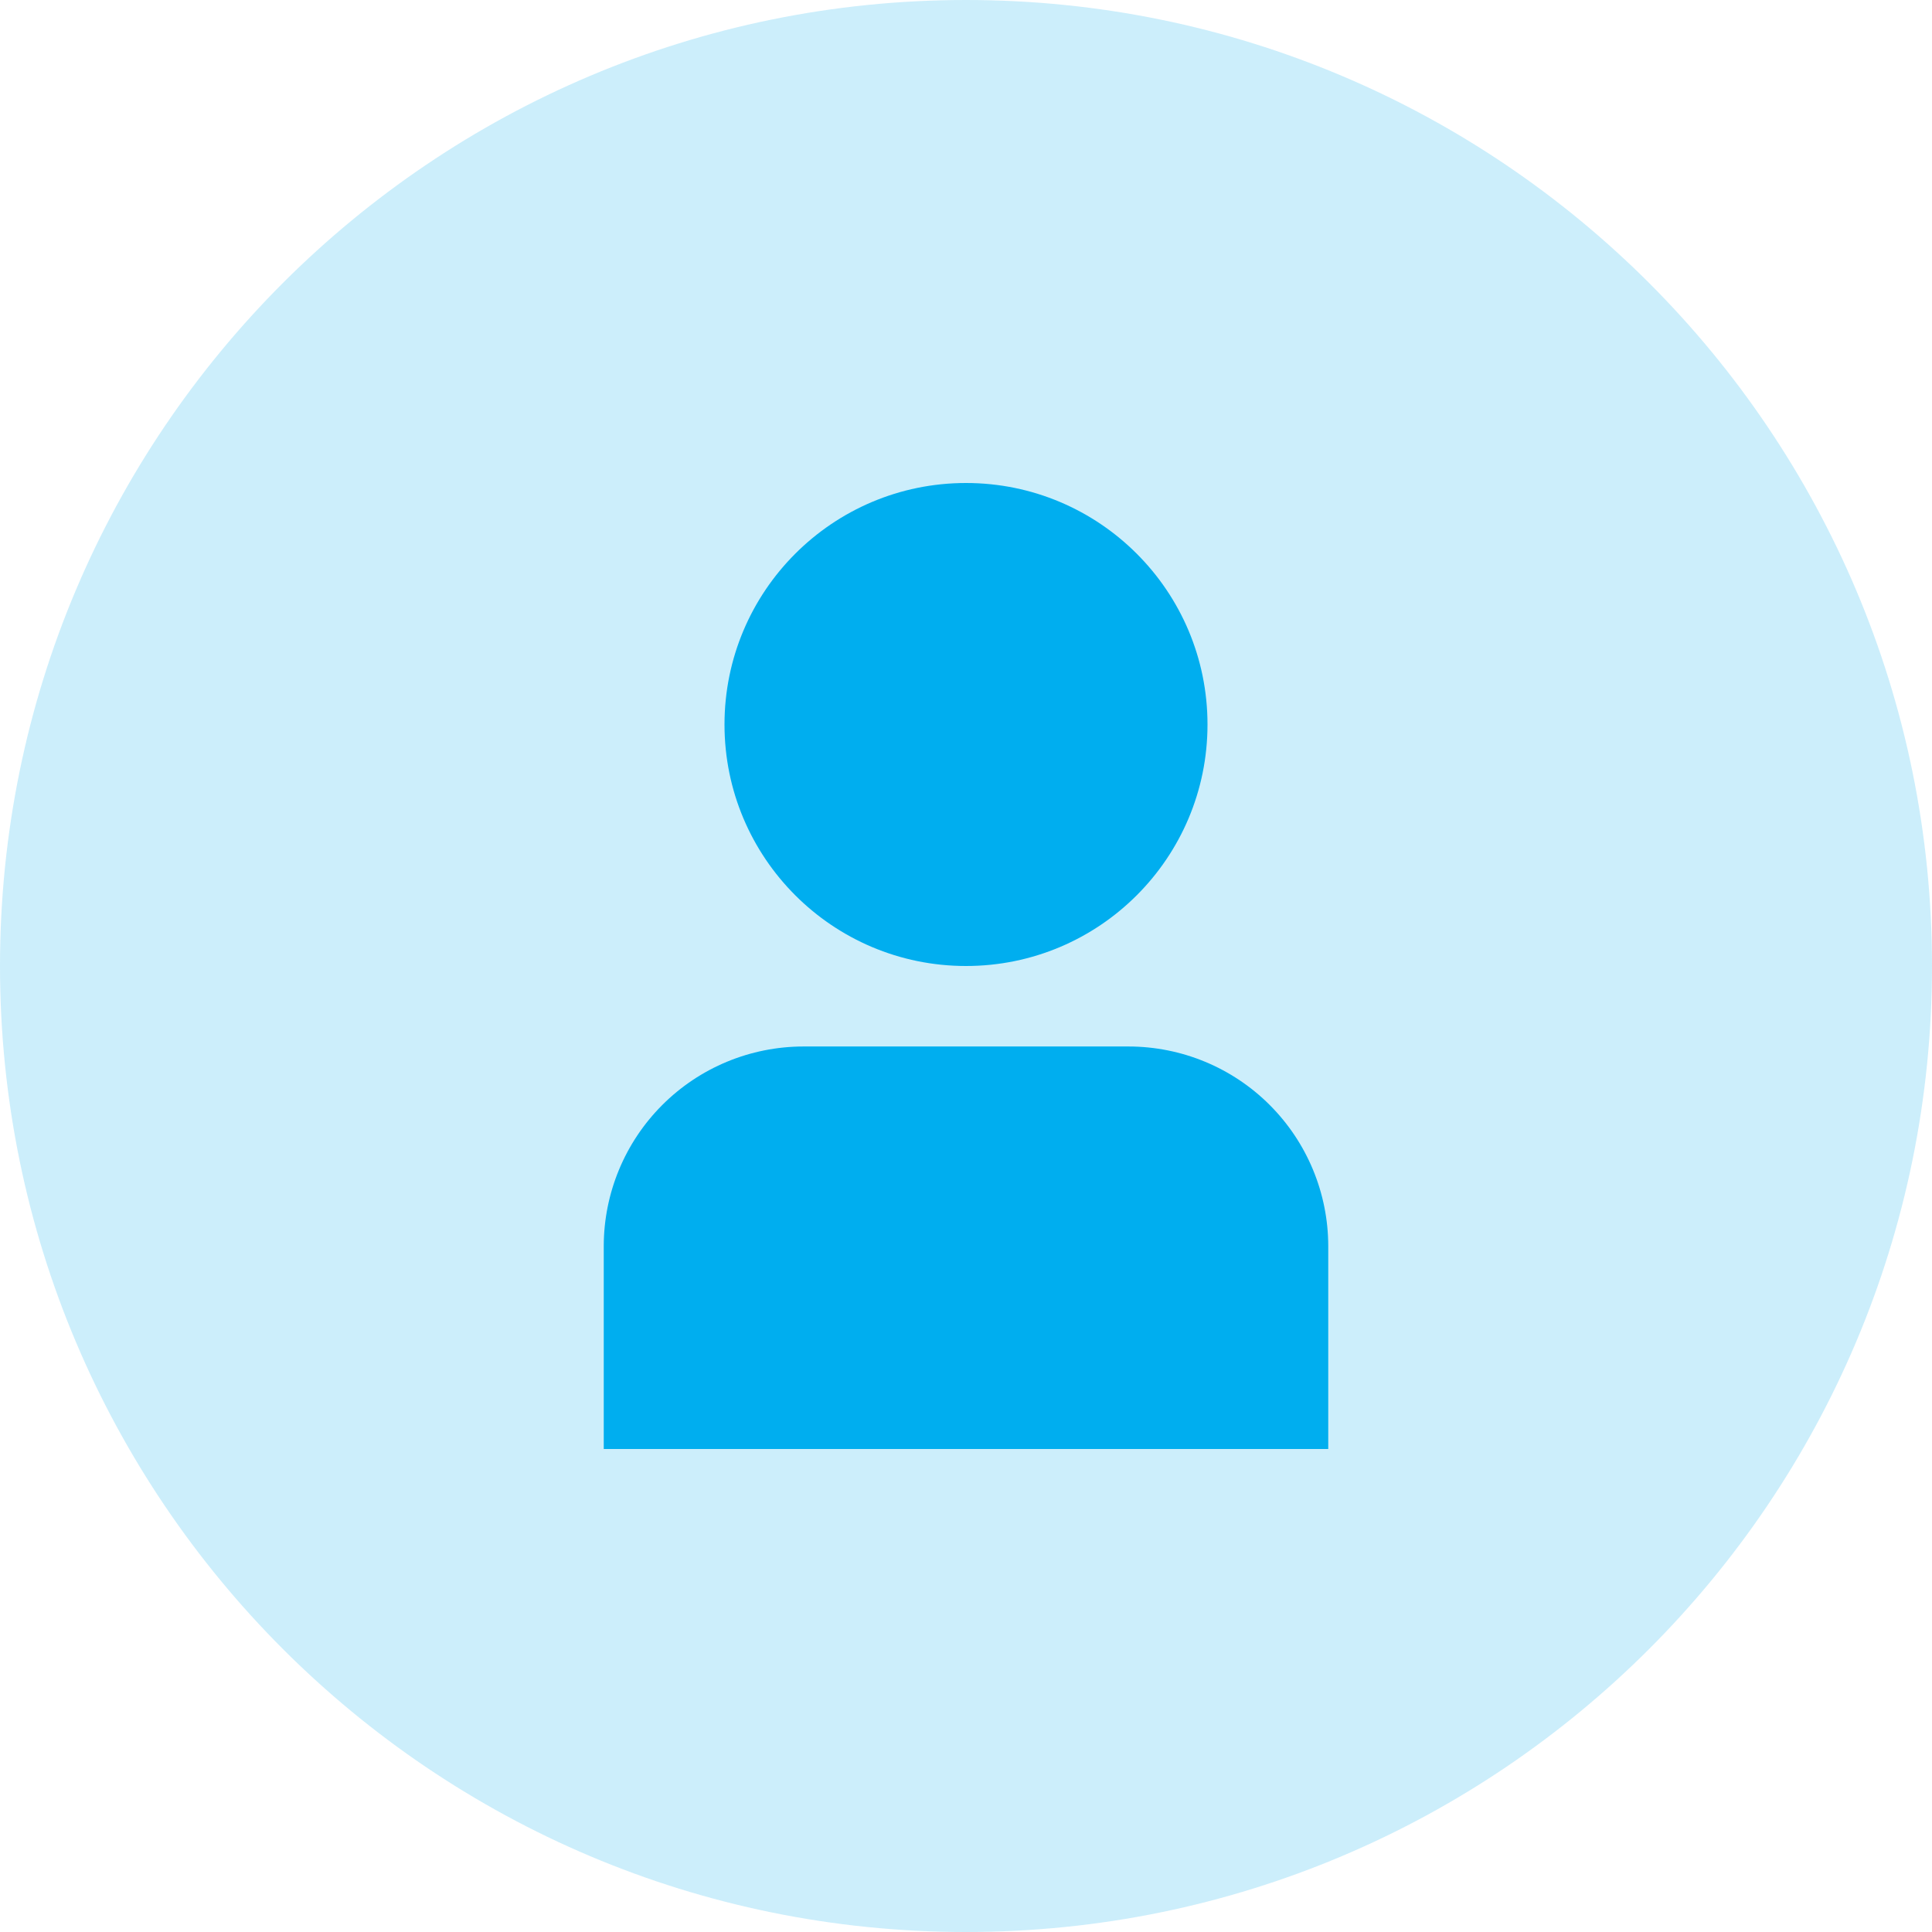
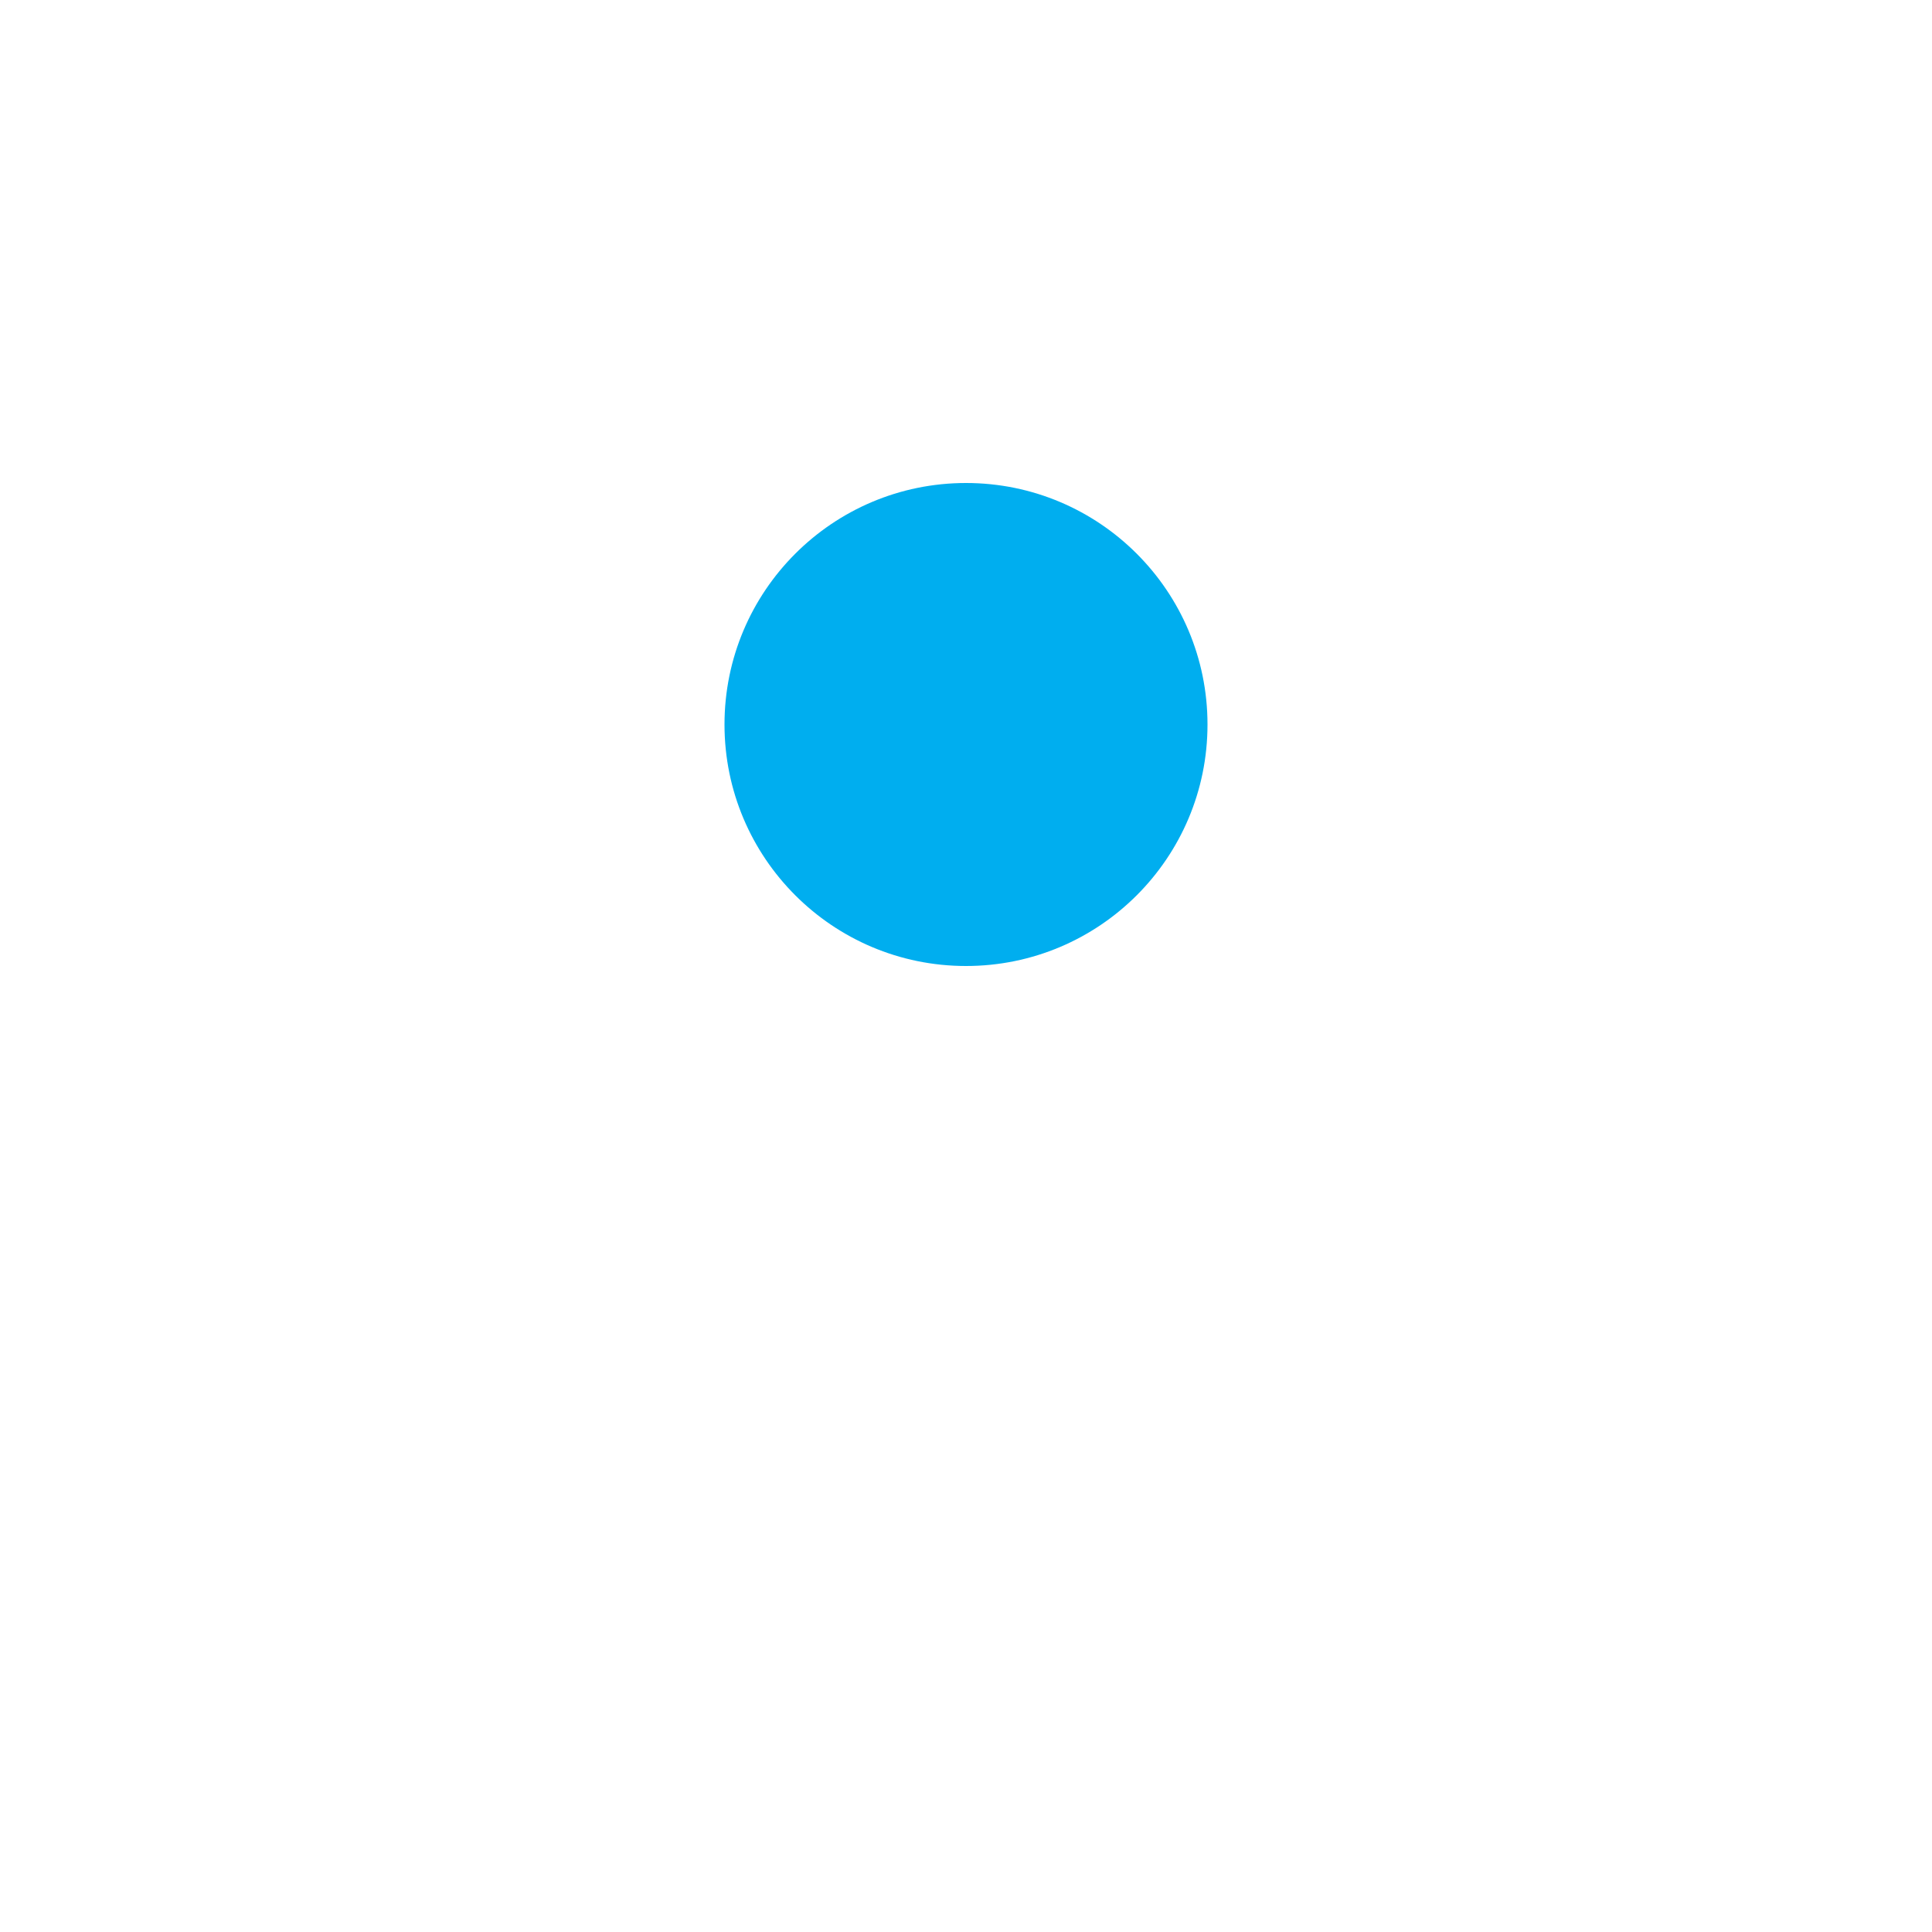
<svg xmlns="http://www.w3.org/2000/svg" width="80" height="80" viewBox="0 0 80 80" fill="none">
  <g clip-path="url(#clip0_1186_7549)">
-     <path d="M40 80C62.091 80 80 62.091 80 40C80 17.909 62.091 0 40 0C17.909 0 0 17.909 0 40C0 62.091 17.909 80 40 80Z" fill="#00AEEF" fill-opacity="0.2" />
-     <path d="M46.738 43.333H33.262C31.071 43.336 28.971 44.207 27.423 45.756C25.874 47.305 25.003 49.405 25 51.595V60H55V51.595C54.997 49.405 54.126 47.305 52.577 45.756C51.029 44.207 48.929 43.336 46.738 43.333Z" fill="#00AEEF" />
    <path d="M40 40C45.523 40 50 35.523 50 30C50 24.477 45.523 20 40 20C34.477 20 30 24.477 30 30C30 35.523 34.477 40 40 40Z" fill="#00AEEF" />
  </g>
  <defs>
    <clipPath id="clip0_1186_7549">
      <rect width="80" height="80" fill="white" />
    </clipPath>
  </defs>
</svg>